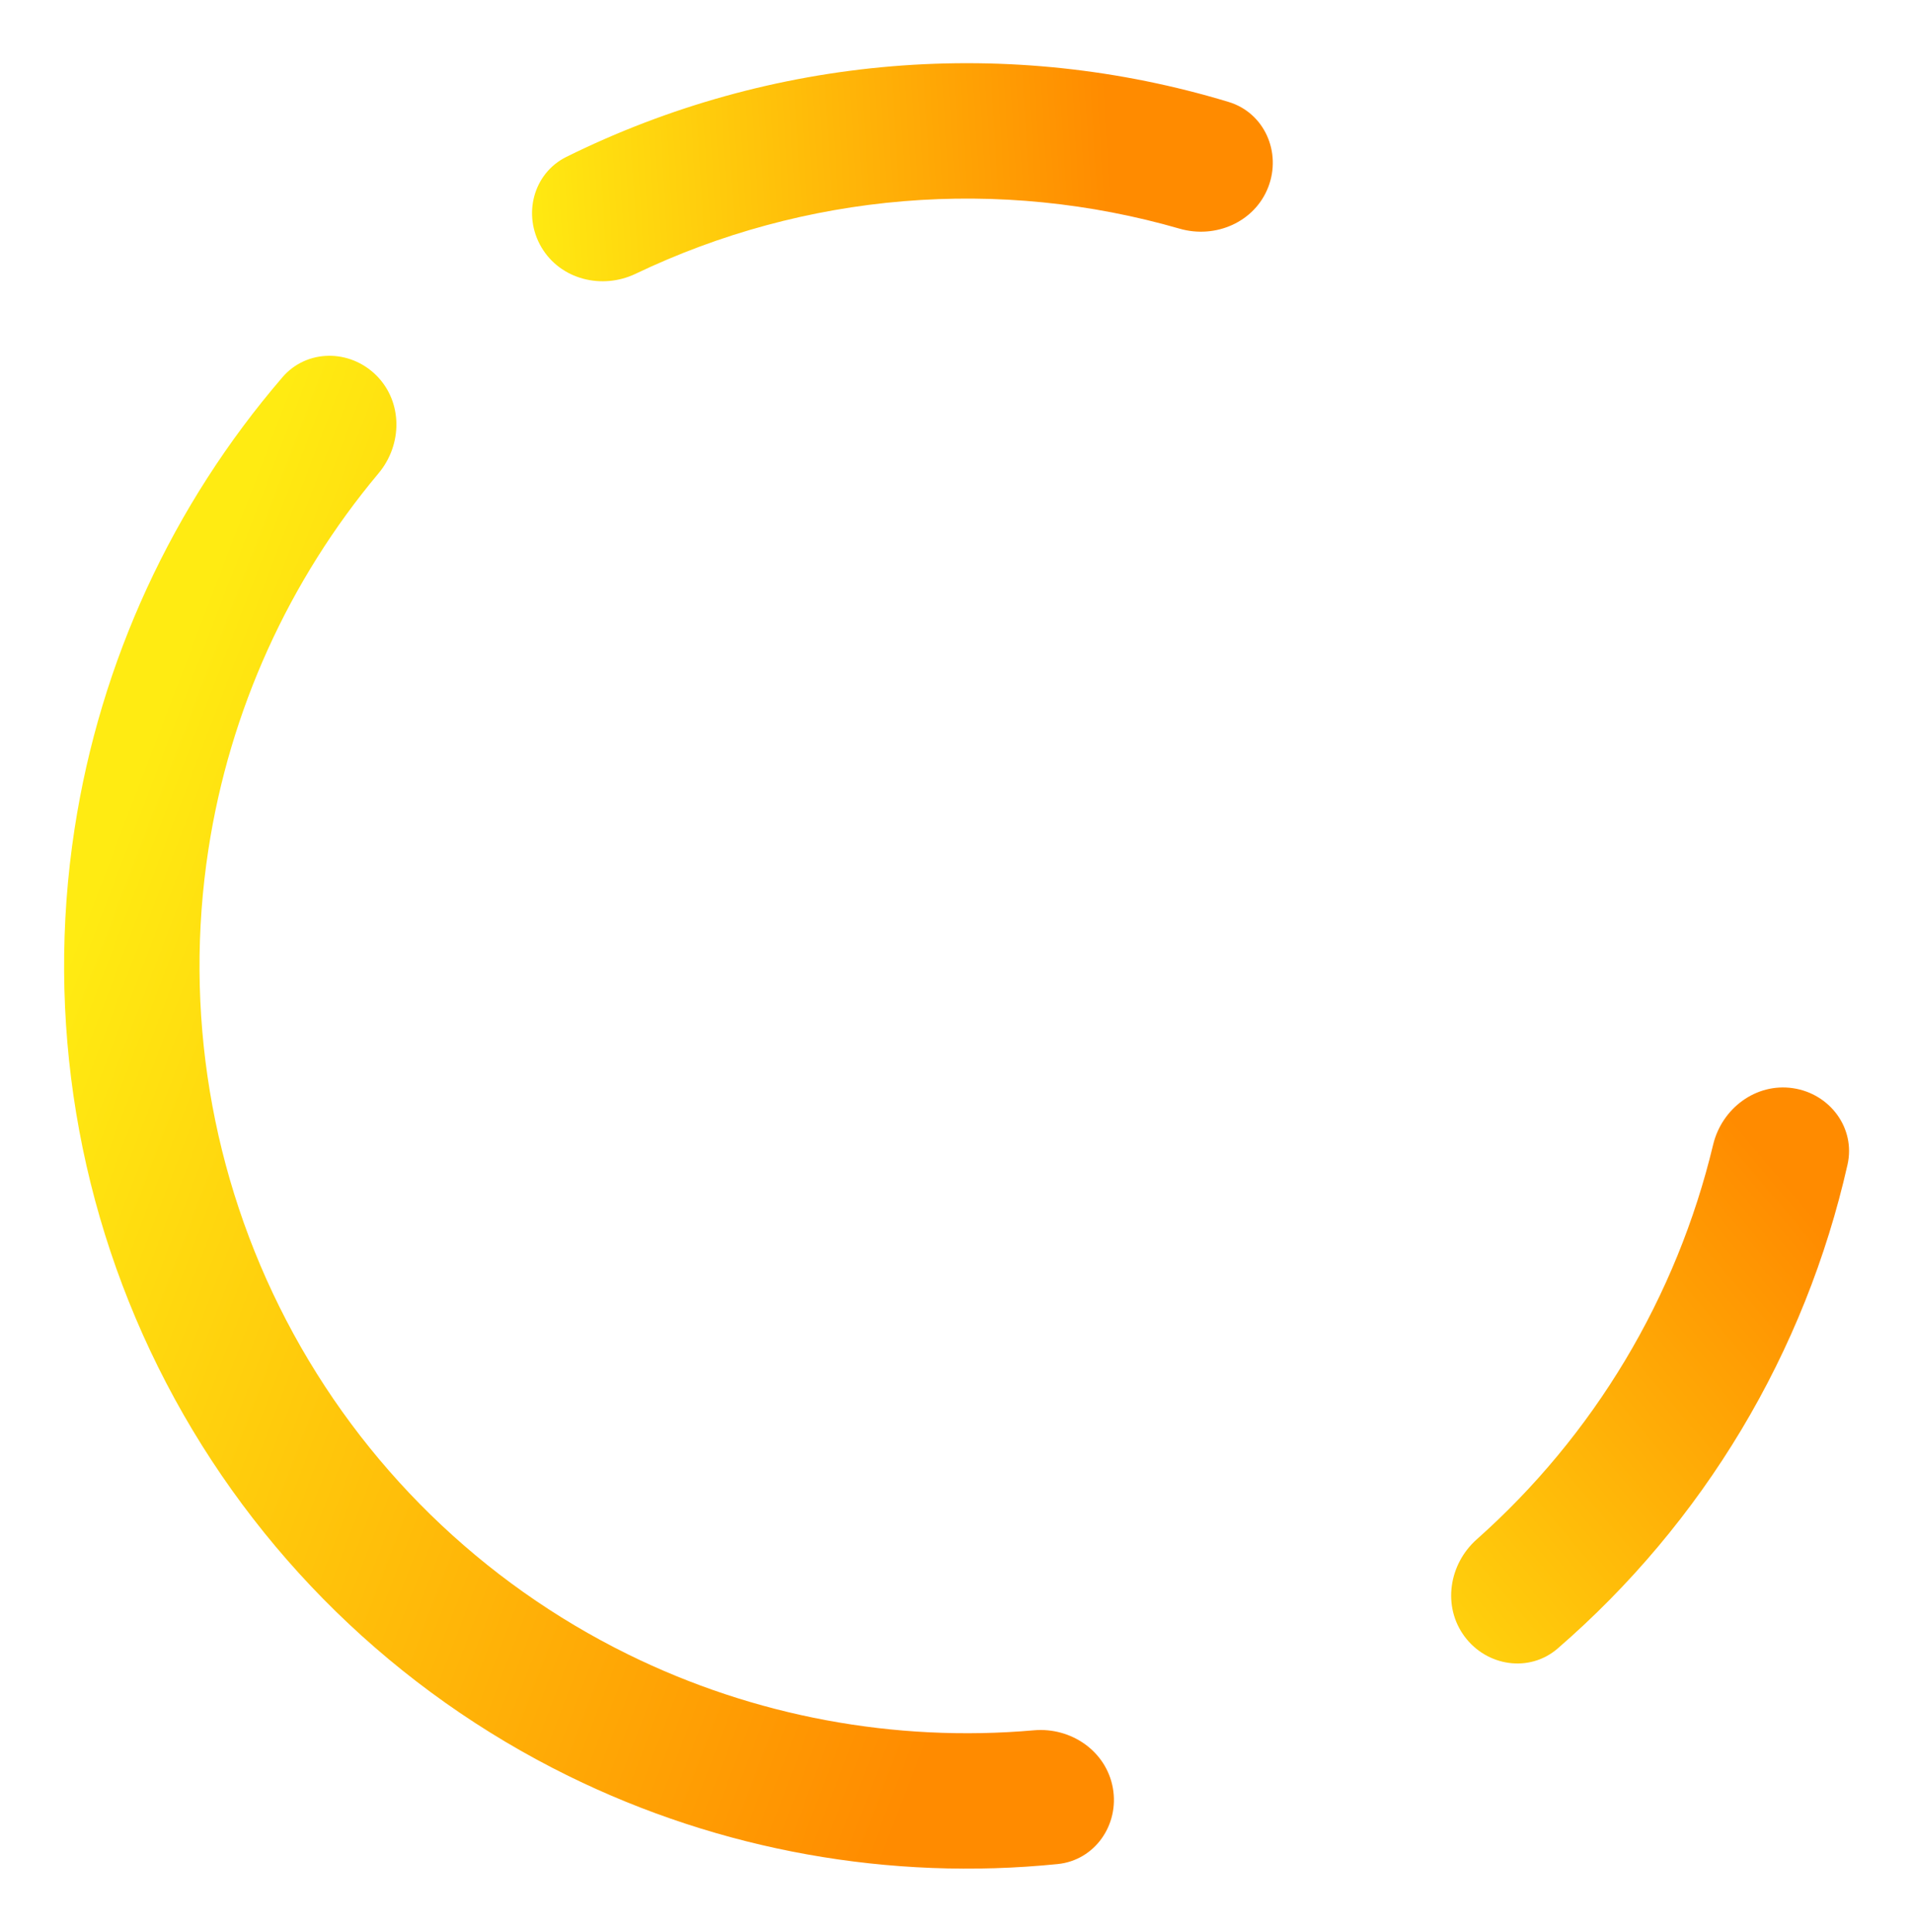
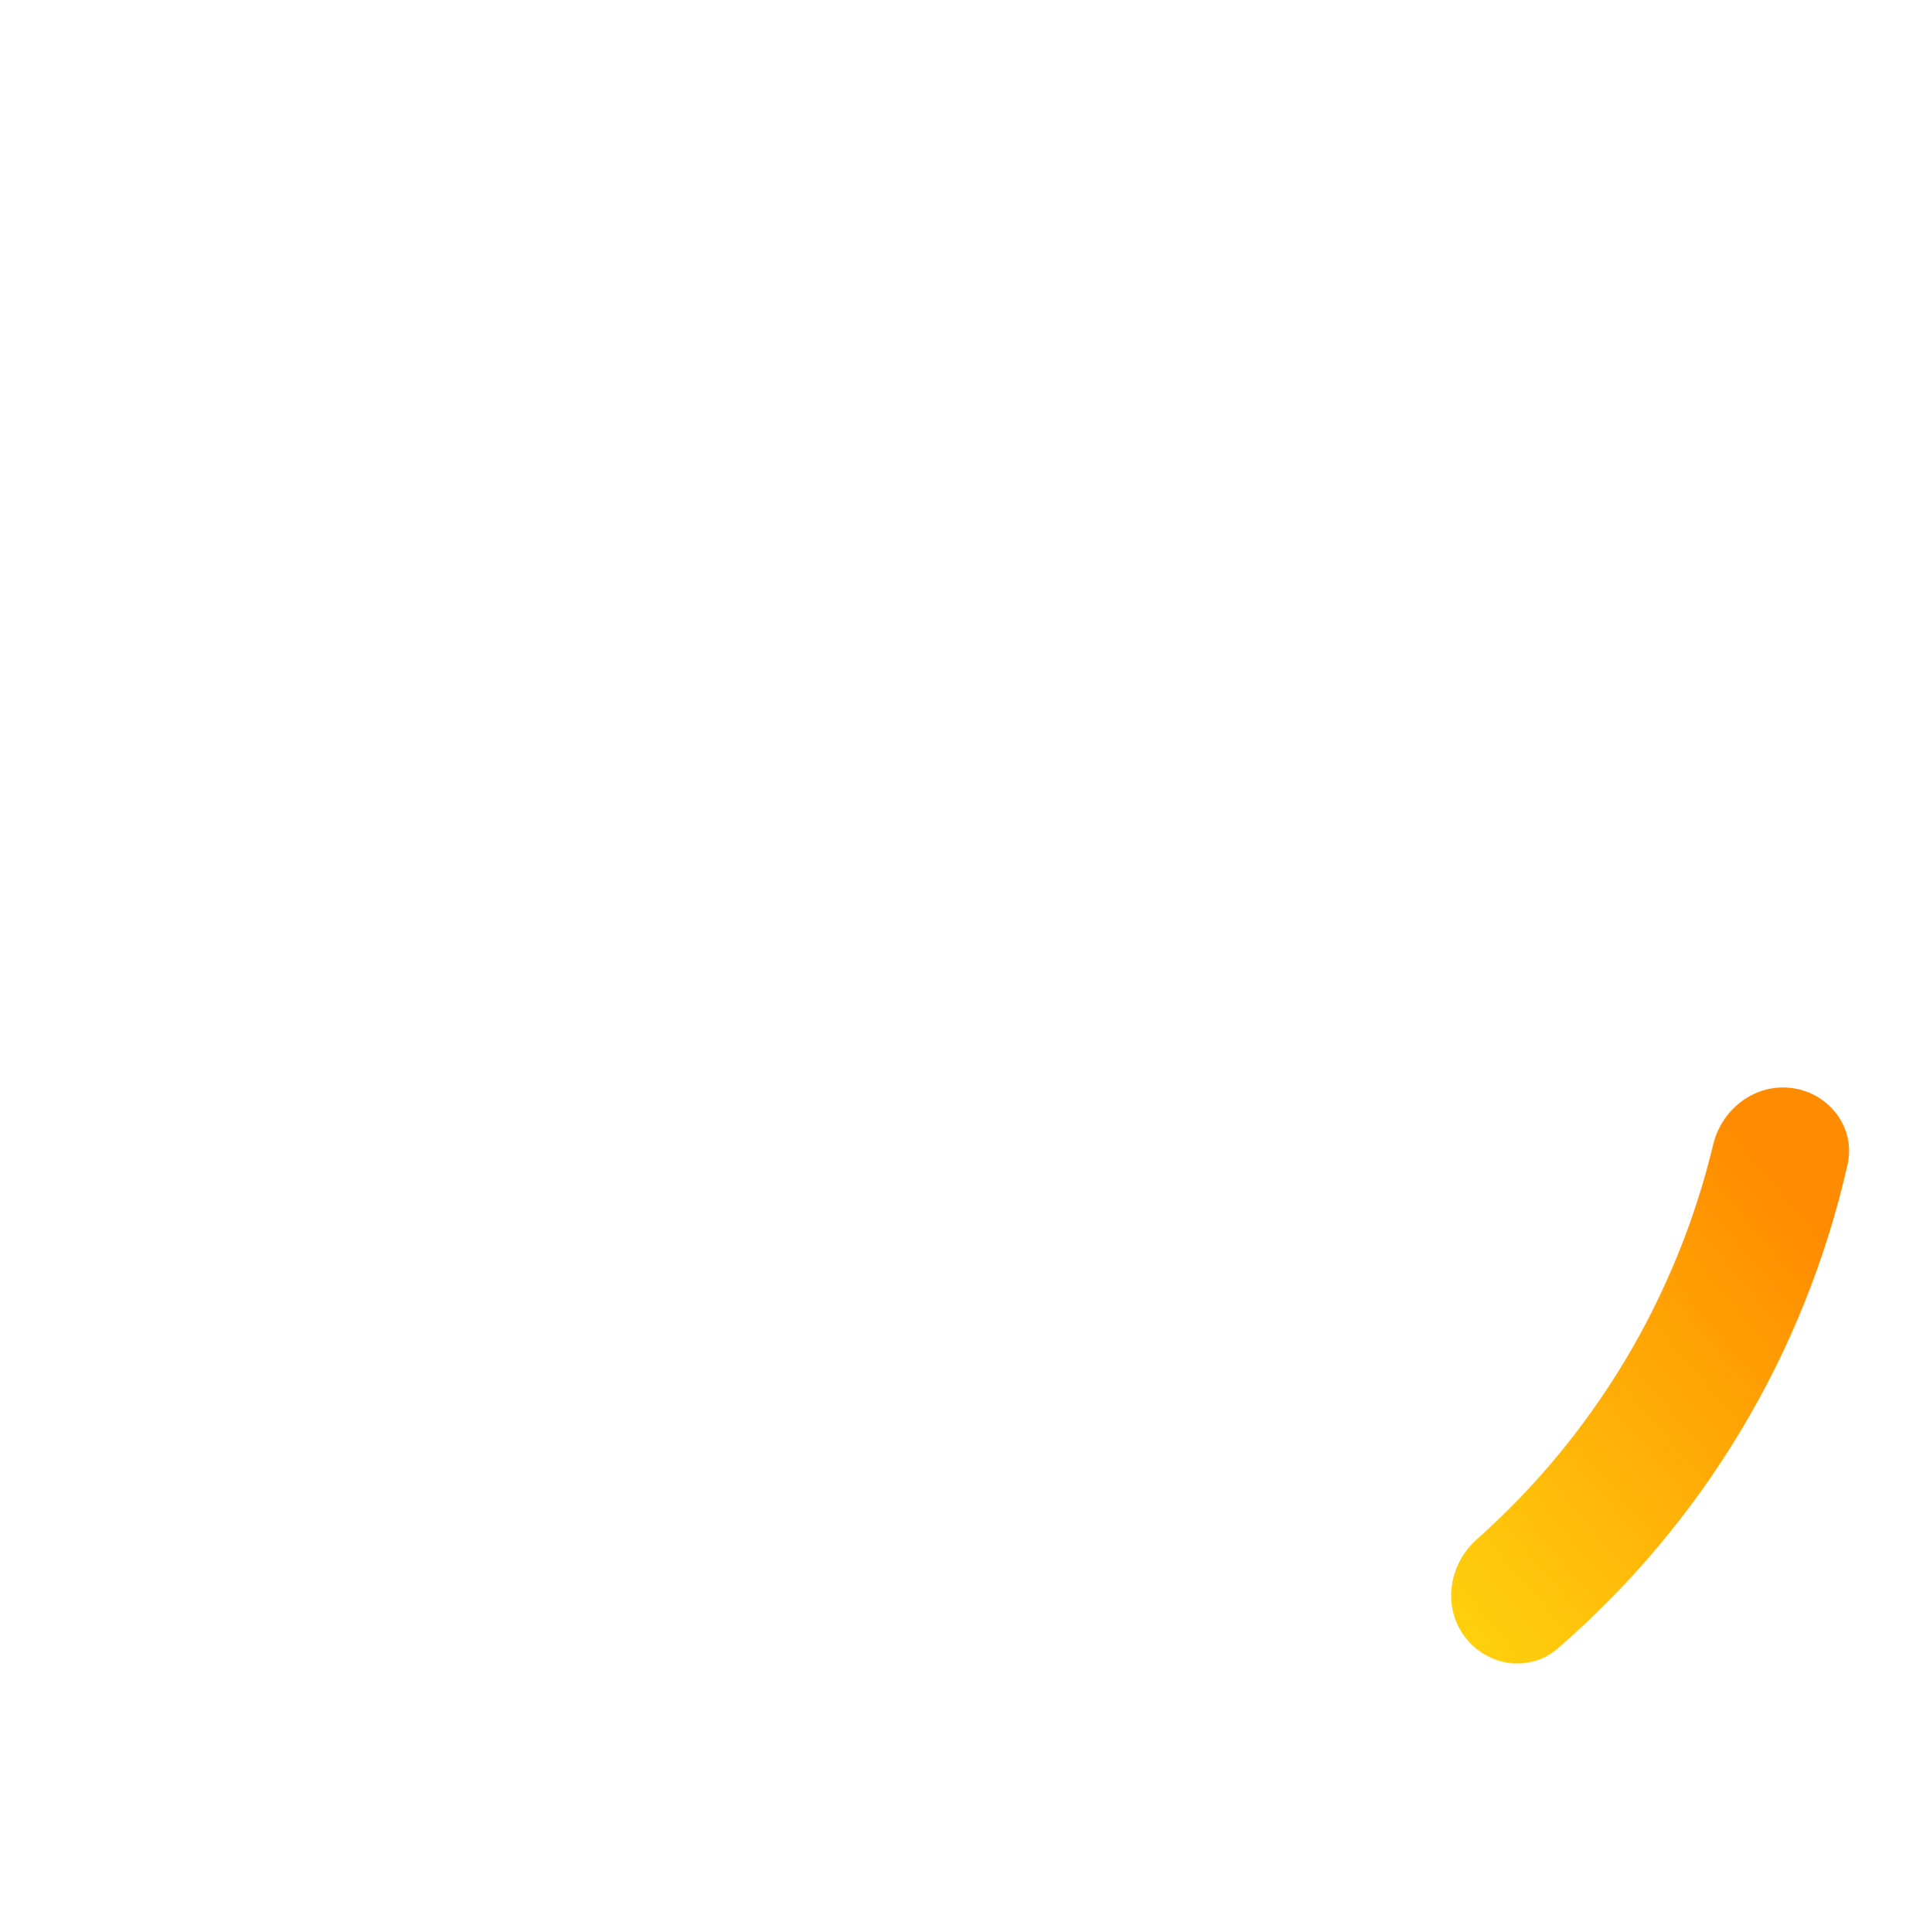
<svg xmlns="http://www.w3.org/2000/svg" width="2119" height="2140" viewBox="0 0 2119 2140" fill="none">
  <g filter="url(#filter0_d)">
    <path d="M1627.25 1817.8C1651.94 1851.06 1699.13 1858.22 1730.44 1831.11C1810.56 1761.76 1879.28 1680.01 1933.89 1588.84C1988.5 1497.66 2028.14 1398.5 2051.47 1295.13C2060.59 1254.73 2032.01 1216.51 1991.03 1210.44V1210.44C1950.06 1204.38 1912.25 1232.79 1902.6 1273.07C1882.49 1356.98 1849.69 1437.49 1805.21 1511.76C1760.72 1586.03 1705.22 1652.95 1640.74 1710.27C1609.78 1737.8 1602.57 1784.53 1627.25 1817.8V1817.8Z" fill="url(#paint0_linear)" />
  </g>
  <g filter="url(#filter1_d)">
-     <path d="M421.926 420.926C392.637 391.637 344.907 391.465 317.895 422.866C196.138 564.406 116.092 737.646 87.593 923.17C55.288 1133.48 90.904 1348.6 189.264 1537.28C287.623 1725.95 443.598 1878.33 634.511 1972.27C802.929 2055.13 990.791 2088.71 1176.55 2069.93C1217.76 2065.77 1244.95 2026.54 1237.71 1985.76V1985.76C1230.47 1944.97 1191.53 1918.13 1150.27 1921.75C996.032 1935.28 840.505 1906.45 700.735 1837.68C538.458 1757.83 405.88 1628.31 322.274 1467.93C238.669 1307.56 208.395 1124.7 235.854 945.945C259.505 791.977 324.925 647.963 424.33 529.264C450.925 497.508 451.216 450.216 421.926 420.926V420.926Z" fill="url(#paint1_linear)" />
-   </g>
+     </g>
  <g filter="url(#filter2_d)">
-     <path d="M1409.8 212.328C1424.75 173.698 1405.61 129.975 1365.97 117.964C1245.61 81.495 1119.22 67.993 993.433 78.415C867.649 88.836 745.205 122.953 632.485 178.733C595.36 197.104 583.679 243.381 604.78 279.024V279.024C625.882 314.668 671.763 326.128 709.128 308.25C802.131 263.75 902.653 236.45 1005.82 227.902C1108.98 219.355 1212.63 229.741 1311.69 258.328C1351.48 269.814 1394.85 250.959 1409.8 212.328V212.328Z" fill="url(#paint2_linear)" />
-   </g>
-   <circle cx="515.5" cy="384.5" r="32.5" stroke="white" stroke-width="10" />
+     </g>
  <circle cx="515.5" cy="266.5" r="32.5" stroke="white" stroke-width="10" />
  <circle cx="515.5" cy="148.5" r="32.5" stroke="white" stroke-width="10" />
-   <circle cx="2056.5" cy="1082.5" r="32.5" stroke="white" stroke-width="10" />
  <circle cx="2056.5" cy="964.5" r="32.5" stroke="white" stroke-width="10" />
  <circle cx="2056.5" cy="846.5" r="32.5" stroke="white" stroke-width="10" />
  <defs>
    <filter id="filter0_d" x="1537.41" y="1134.62" width="580.758" height="778.113" filterUnits="userSpaceOnUse" color-interpolation-filters="sRGB">
      <feFlood flood-opacity="0" result="BackgroundImageFix" />
      <feColorMatrix in="SourceAlpha" type="matrix" values="0 0 0 0 0 0 0 0 0 0 0 0 0 0 0 0 0 0 127 0" result="hardAlpha" />
      <feOffset dx="-5" dy="-5" />
      <feGaussianBlur stdDeviation="35" />
      <feComposite in2="hardAlpha" operator="out" />
      <feColorMatrix type="matrix" values="0 0 0 0 0 0 0 0 0 0 0 0 0 0 0 0 0 0 0.25 0" />
      <feBlend mode="normal" in2="BackgroundImageFix" result="effect1_dropShadow" />
      <feBlend mode="normal" in="SourceGraphic" in2="effect1_dropShadow" result="shape" />
    </filter>
    <filter id="filter1_d" x="0.999" y="324.133" width="1302.88" height="1815.87" filterUnits="userSpaceOnUse" color-interpolation-filters="sRGB">
      <feFlood flood-opacity="0" result="BackgroundImageFix" />
      <feColorMatrix in="SourceAlpha" type="matrix" values="0 0 0 0 0 0 0 0 0 0 0 0 0 0 0 0 0 0 127 0" result="hardAlpha" />
      <feOffset dx="-5" dy="-5" />
      <feGaussianBlur stdDeviation="35" />
      <feComposite in2="hardAlpha" operator="out" />
      <feColorMatrix type="matrix" values="0 0 0 0 0 0 0 0 0 0 0 0 0 0 0 0 0 0 0.25 0" />
      <feBlend mode="normal" in2="BackgroundImageFix" result="effect1_dropShadow" />
      <feBlend mode="normal" in="SourceGraphic" in2="effect1_dropShadow" result="shape" />
    </filter>
    <filter id="filter2_d" x="519.335" y="-0" width="960.535" height="381.573" filterUnits="userSpaceOnUse" color-interpolation-filters="sRGB">
      <feFlood flood-opacity="0" result="BackgroundImageFix" />
      <feColorMatrix in="SourceAlpha" type="matrix" values="0 0 0 0 0 0 0 0 0 0 0 0 0 0 0 0 0 0 127 0" result="hardAlpha" />
      <feOffset dx="-5" dy="-5" />
      <feGaussianBlur stdDeviation="35" />
      <feComposite in2="hardAlpha" operator="out" />
      <feColorMatrix type="matrix" values="0 0 0 0 0 0 0 0 0 0 0 0 0 0 0 0 0 0 0.25 0" />
      <feBlend mode="normal" in2="BackgroundImageFix" result="effect1_dropShadow" />
      <feBlend mode="normal" in="SourceGraphic" in2="effect1_dropShadow" result="shape" />
    </filter>
    <linearGradient id="paint0_linear" x1="1267.5" y1="1757" x2="2076" y2="1074.99" gradientUnits="userSpaceOnUse">
      <stop stop-color="#FFEB12" />
      <stop offset="0.788" stop-color="#FF8B00" />
    </linearGradient>
    <linearGradient id="paint1_linear" x1="76" y1="1074.99" x2="1503" y2="1620.5" gradientUnits="userSpaceOnUse">
      <stop stop-color="#FFEB12" />
      <stop offset="0.788" stop-color="#FF8B00" />
    </linearGradient>
    <linearGradient id="paint2_linear" x1="585.5" y1="306.5" x2="1416.5" y2="256.5" gradientUnits="userSpaceOnUse">
      <stop stop-color="#FFEB12" />
      <stop offset="0.788" stop-color="#FF8B00" />
    </linearGradient>
  </defs>
</svg>